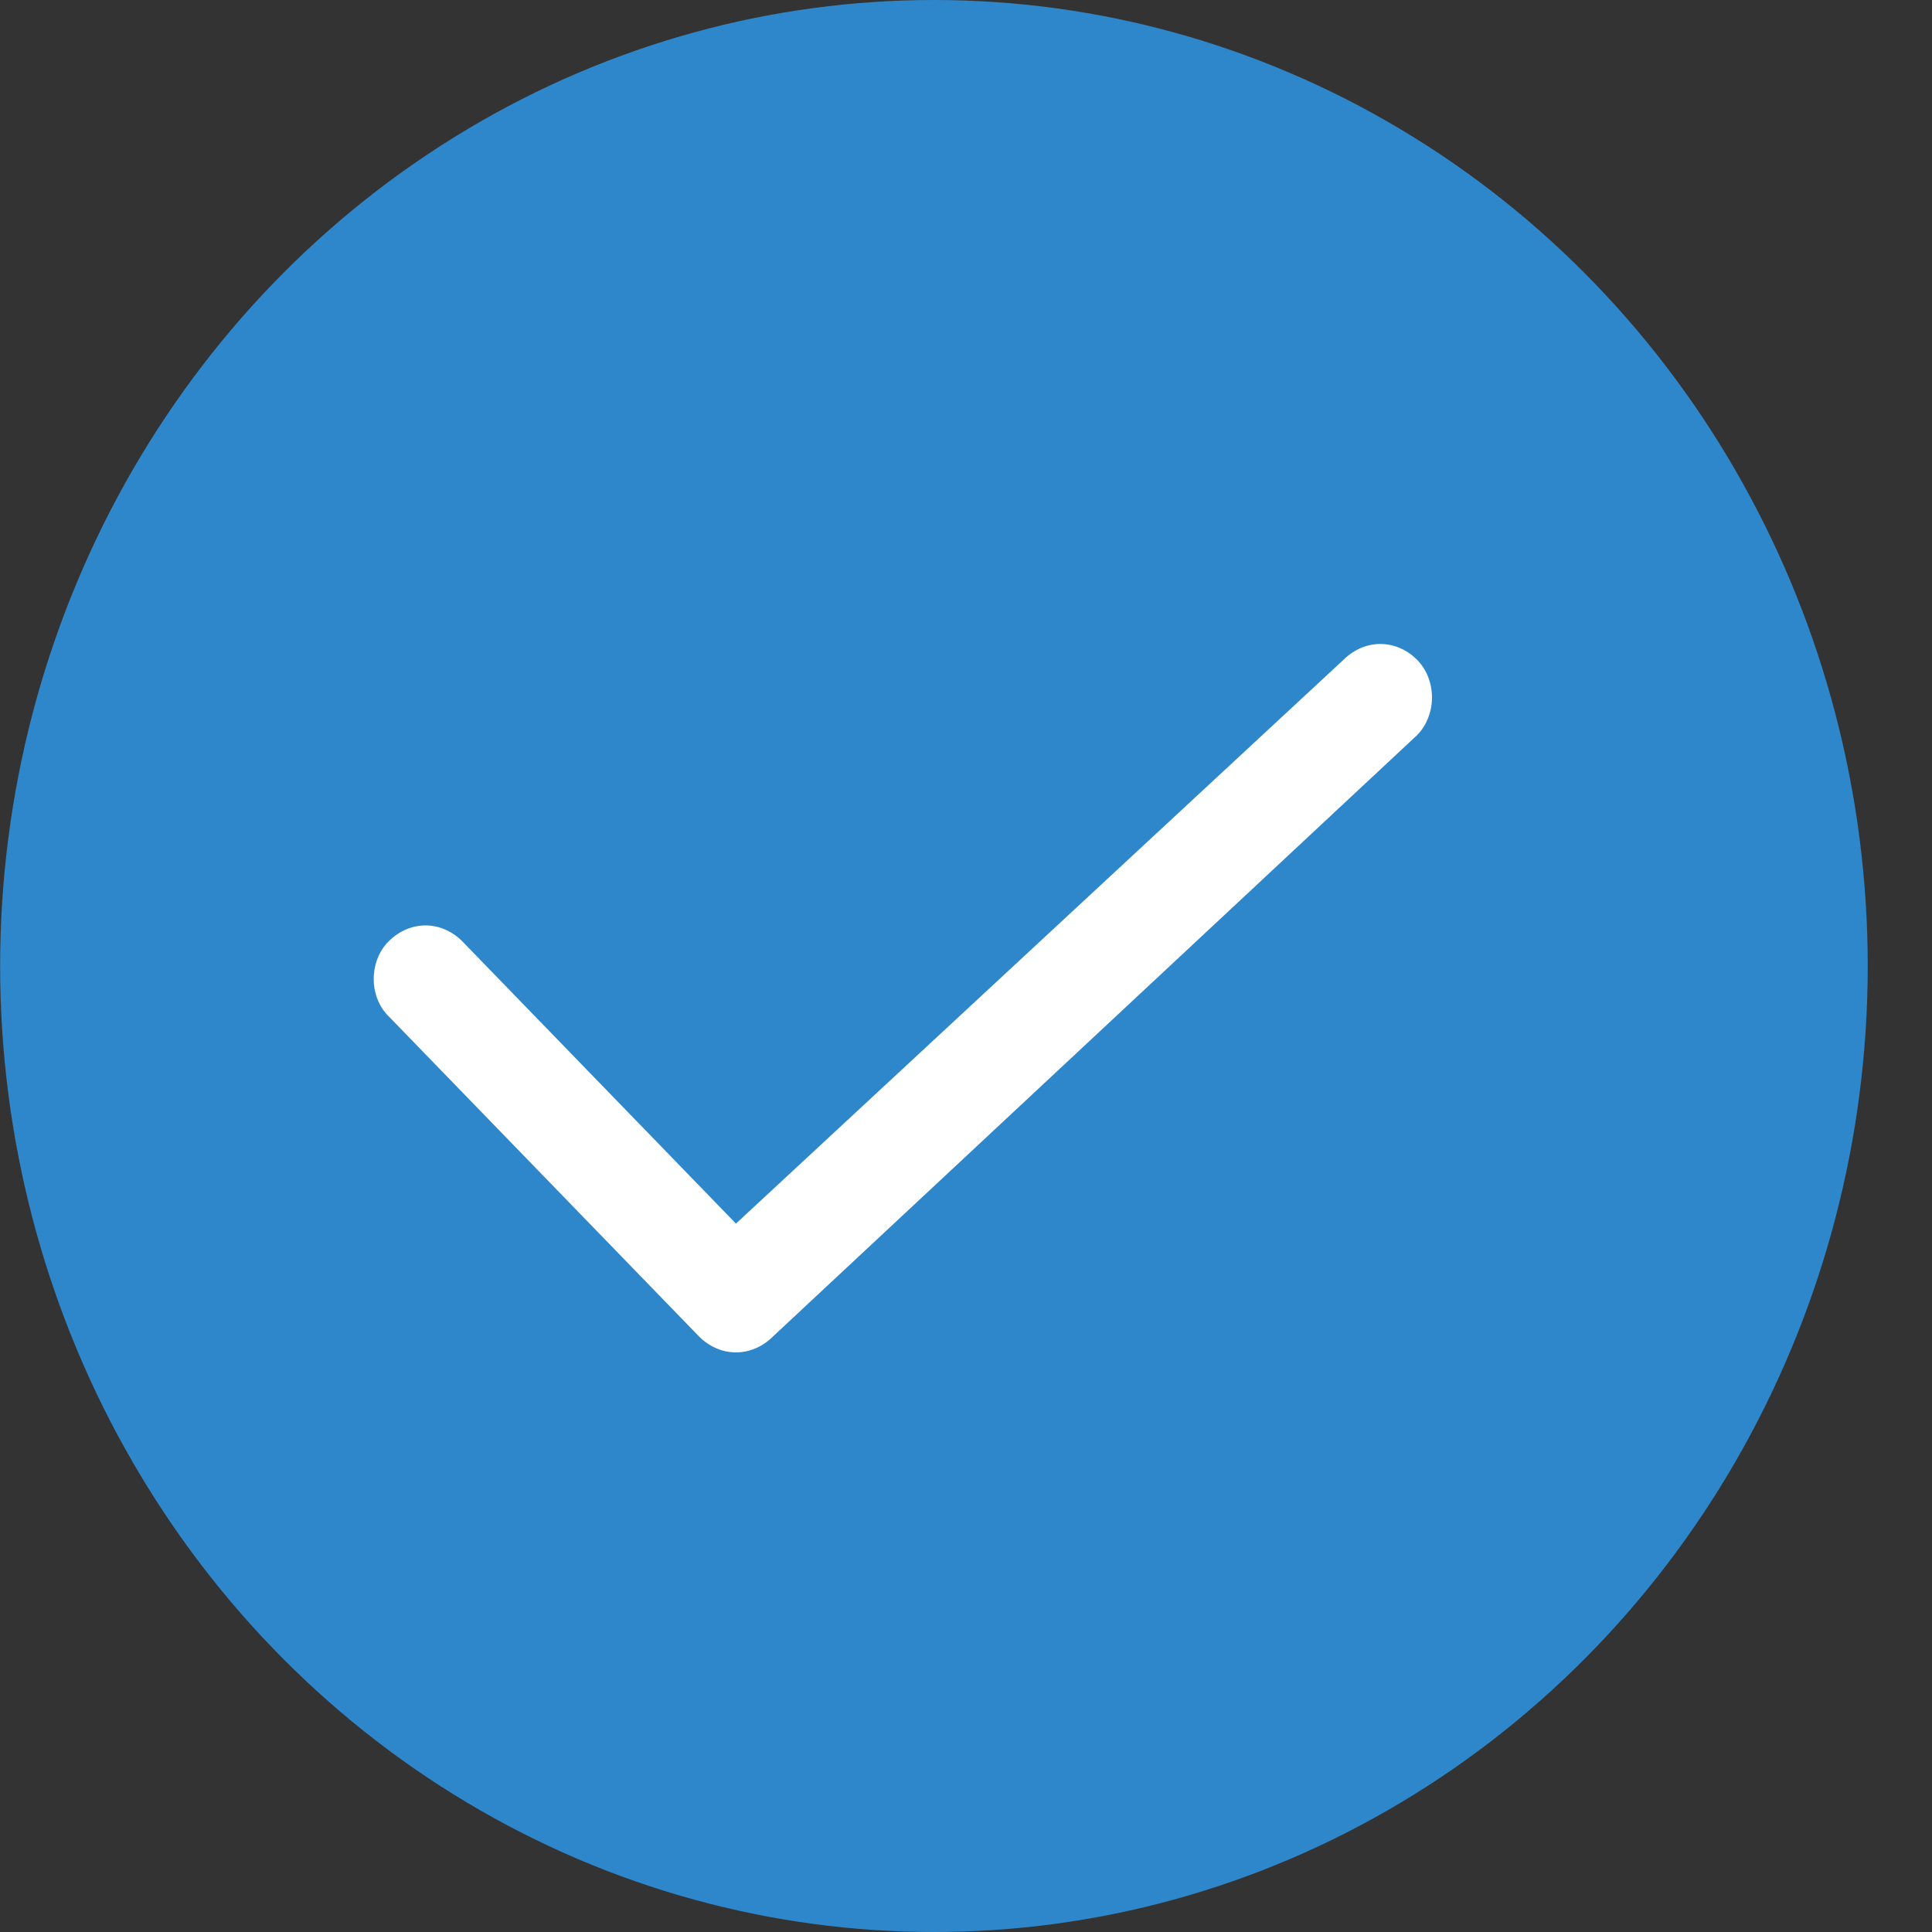
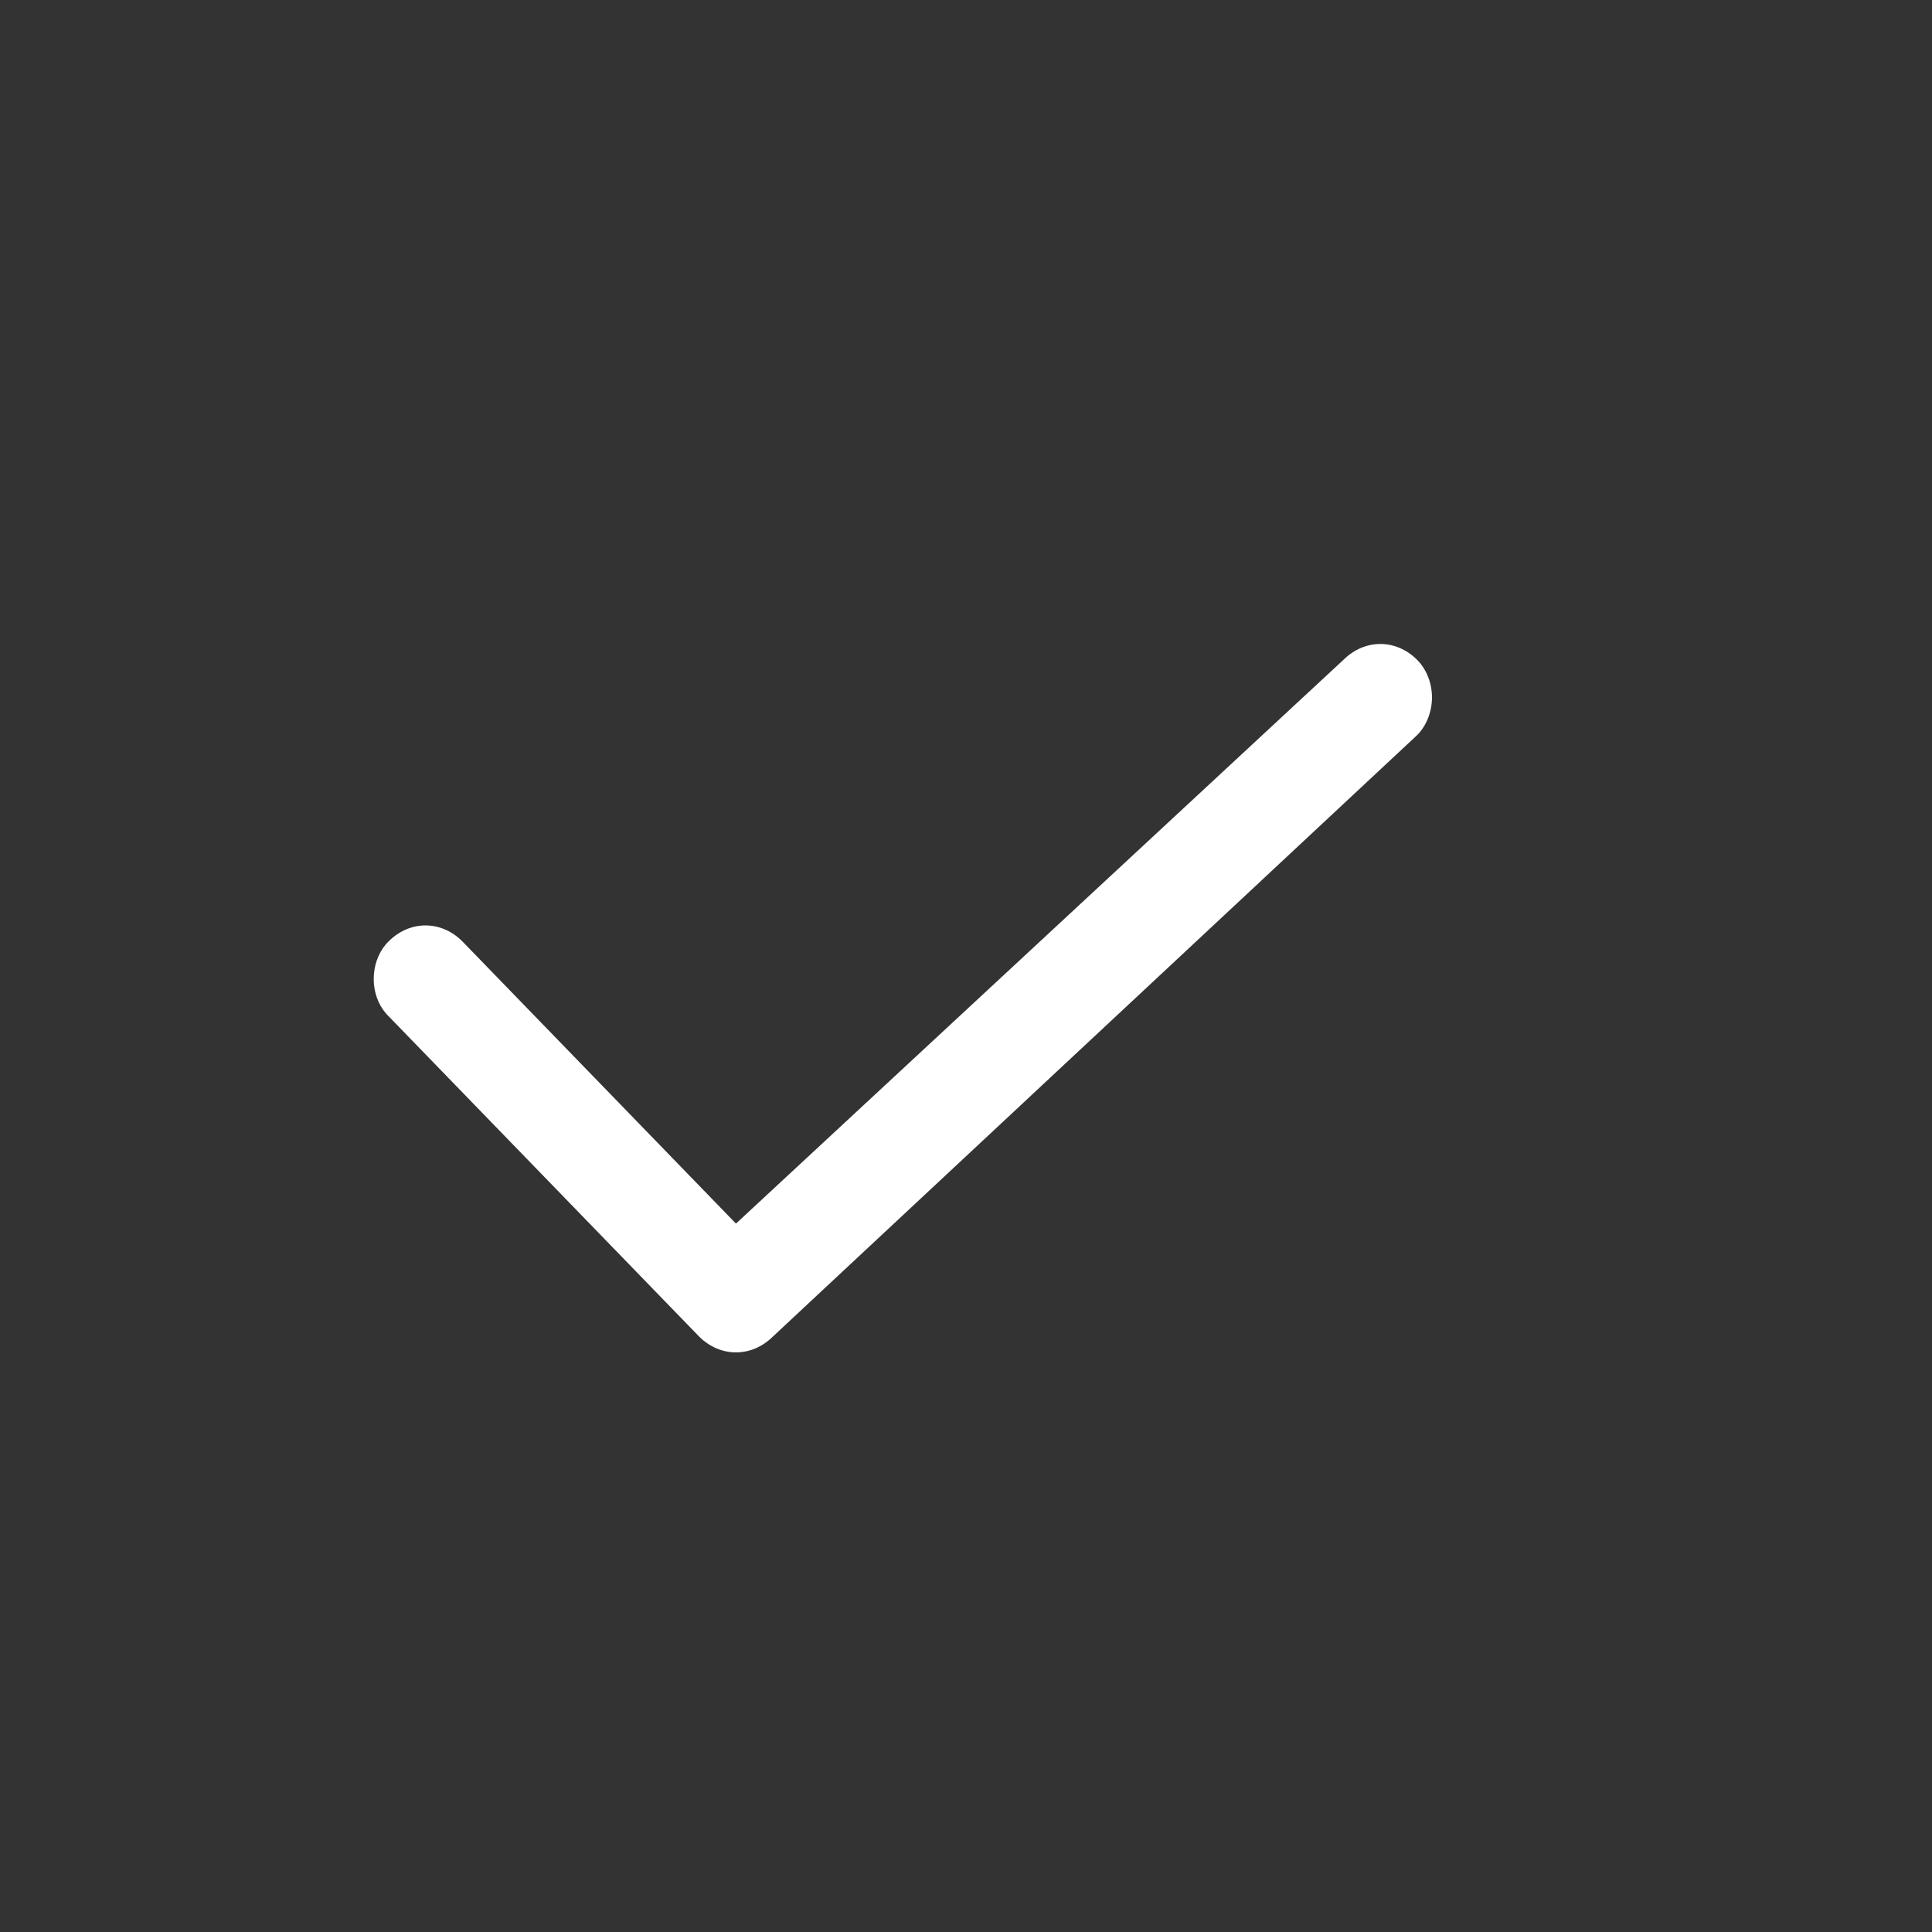
<svg xmlns="http://www.w3.org/2000/svg" width="30" height="30" viewBox="0 0 30 30" fill="none">
  <rect x="0" y="0" width="30" height="30" fill="#333333" stroke="none" />
-   <ellipse cx="14.502" cy="15" rx="14.5" ry="15" transform="rotate(-180 14.502 15)" fill="#2F87CB" />
  <path d="M6.039 15.785L10.861 20.759C11.189 21.08 11.667 21.08 11.996 20.759L22.004 11.416C22.149 11.27 22.235 11.057 22.236 10.829C22.235 10.604 22.149 10.388 22.001 10.242C21.675 9.919 21.194 9.919 20.865 10.242L11.428 19L7.175 14.613C6.847 14.289 6.368 14.289 6.039 14.613C5.765 14.878 5.723 15.357 5.948 15.679C5.974 15.715 6.005 15.753 6.039 15.785Z" fill="white" />
</svg>